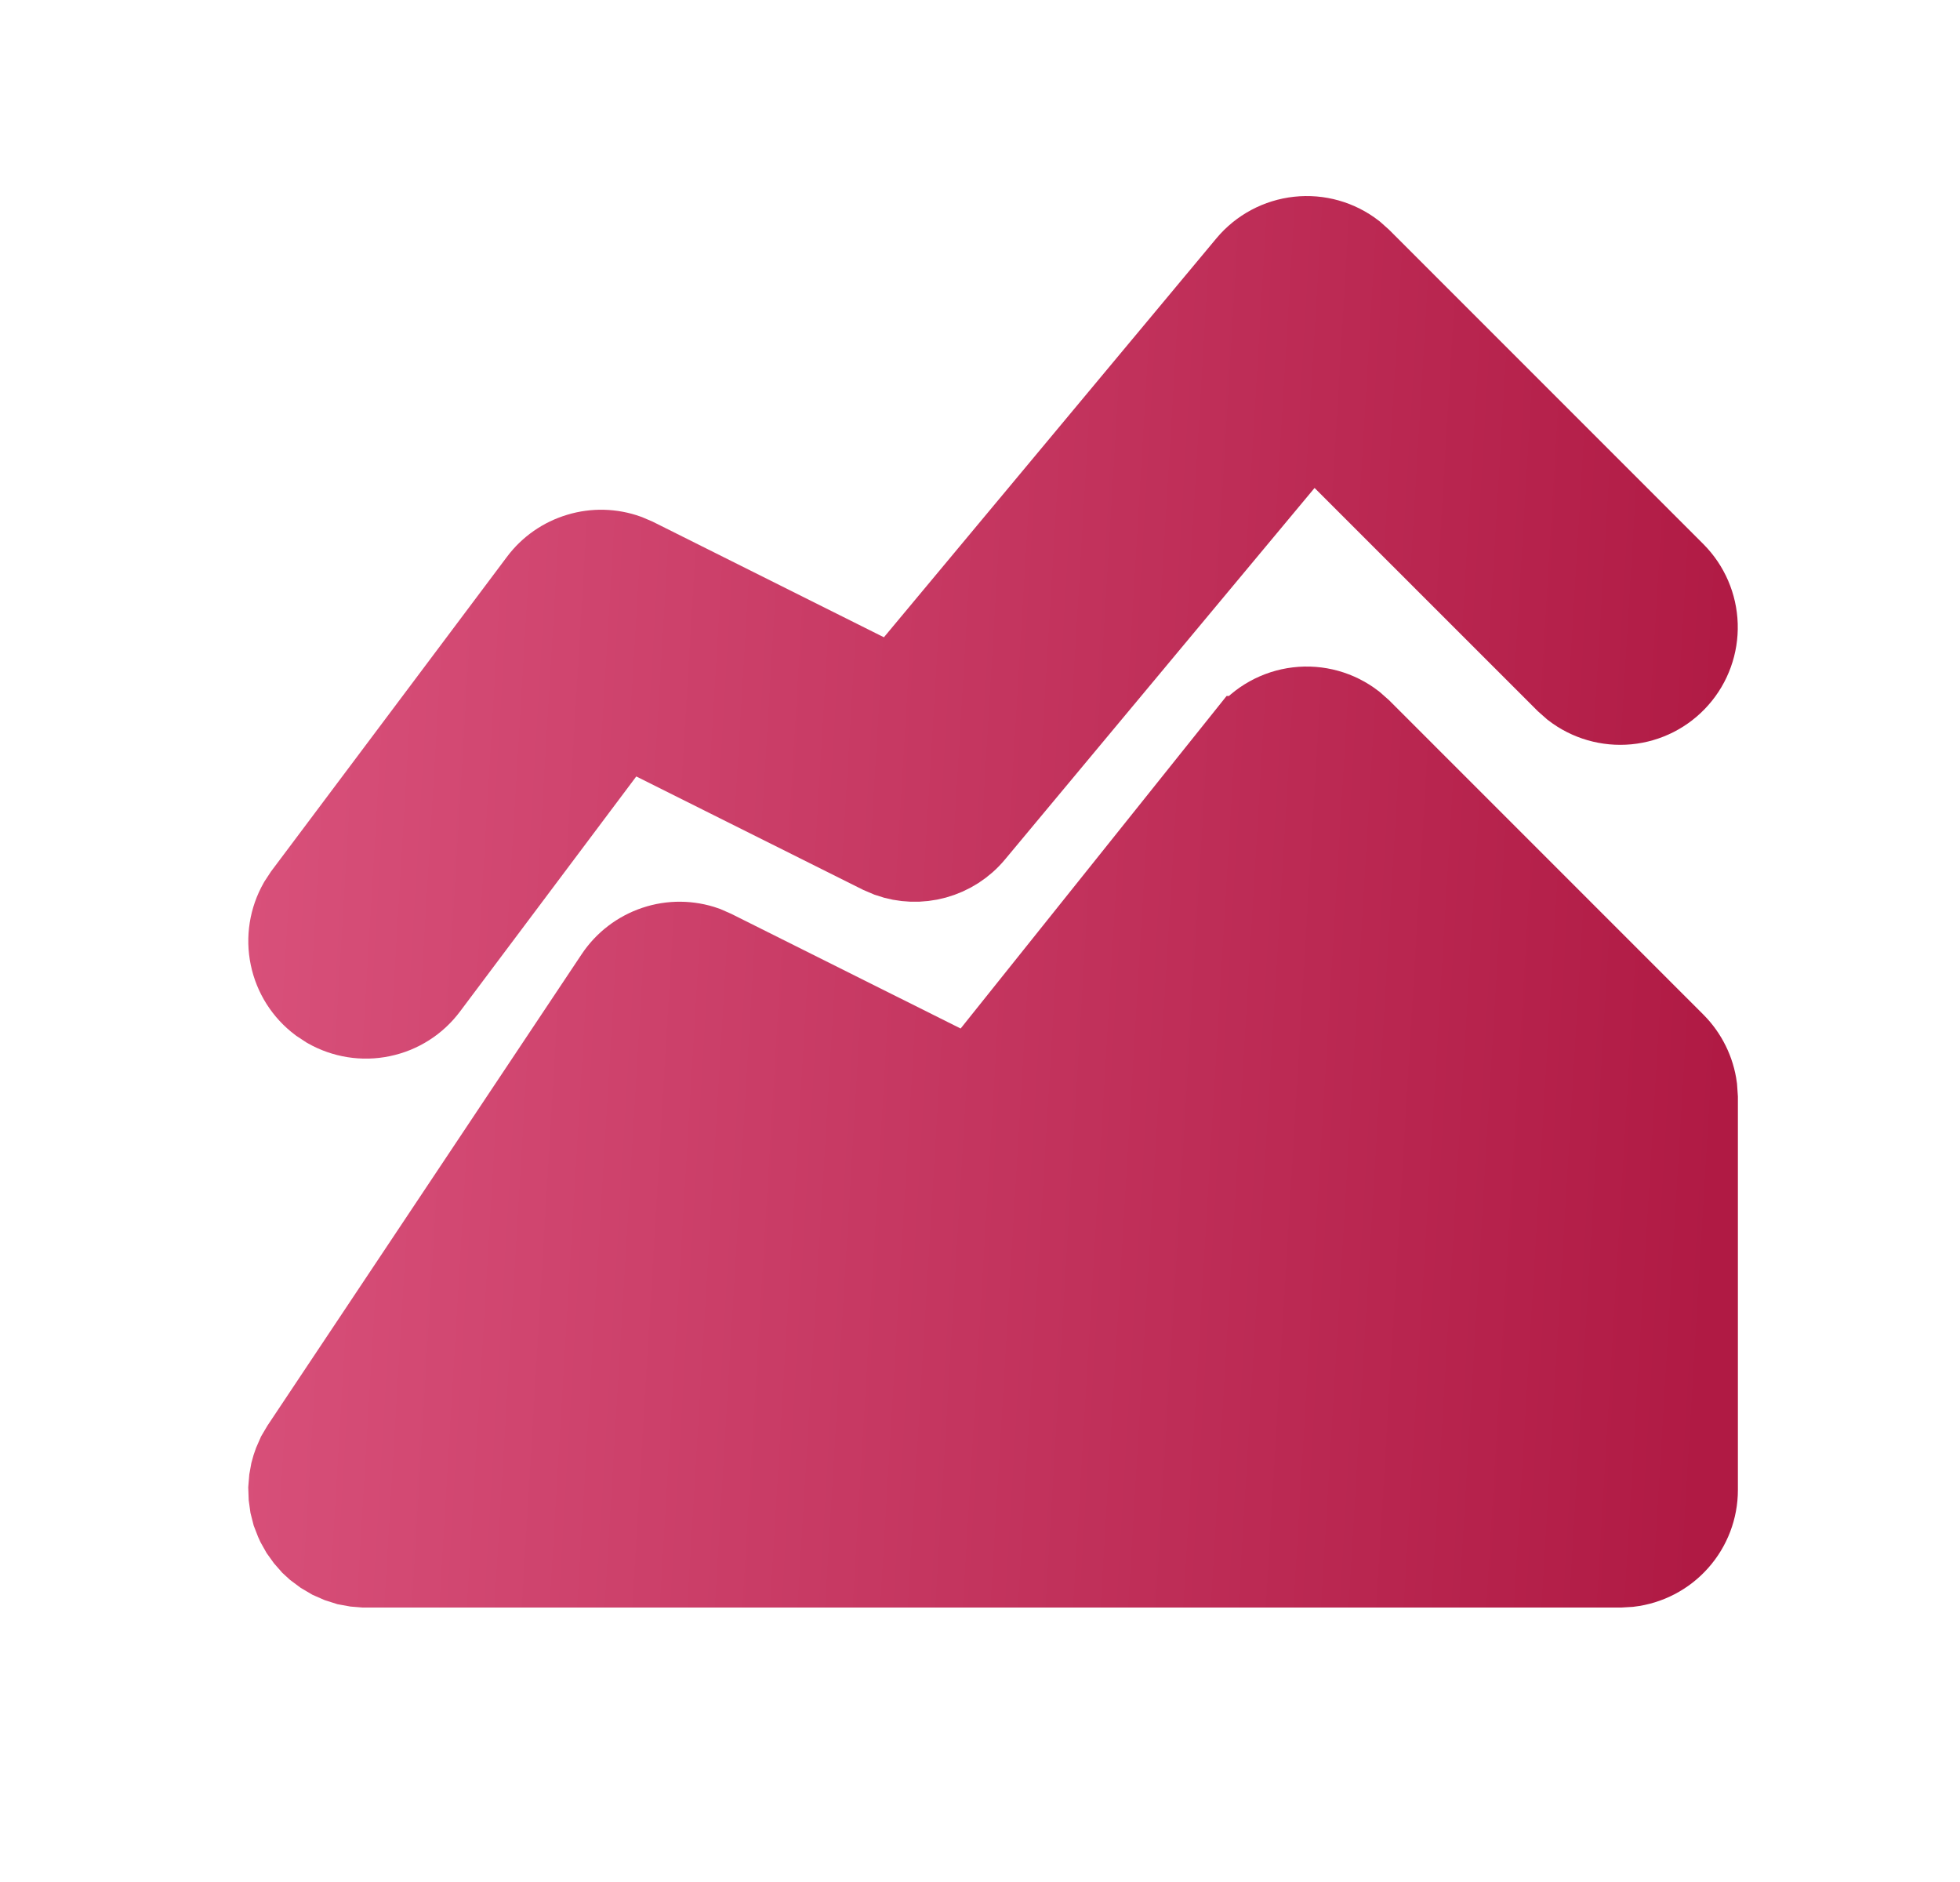
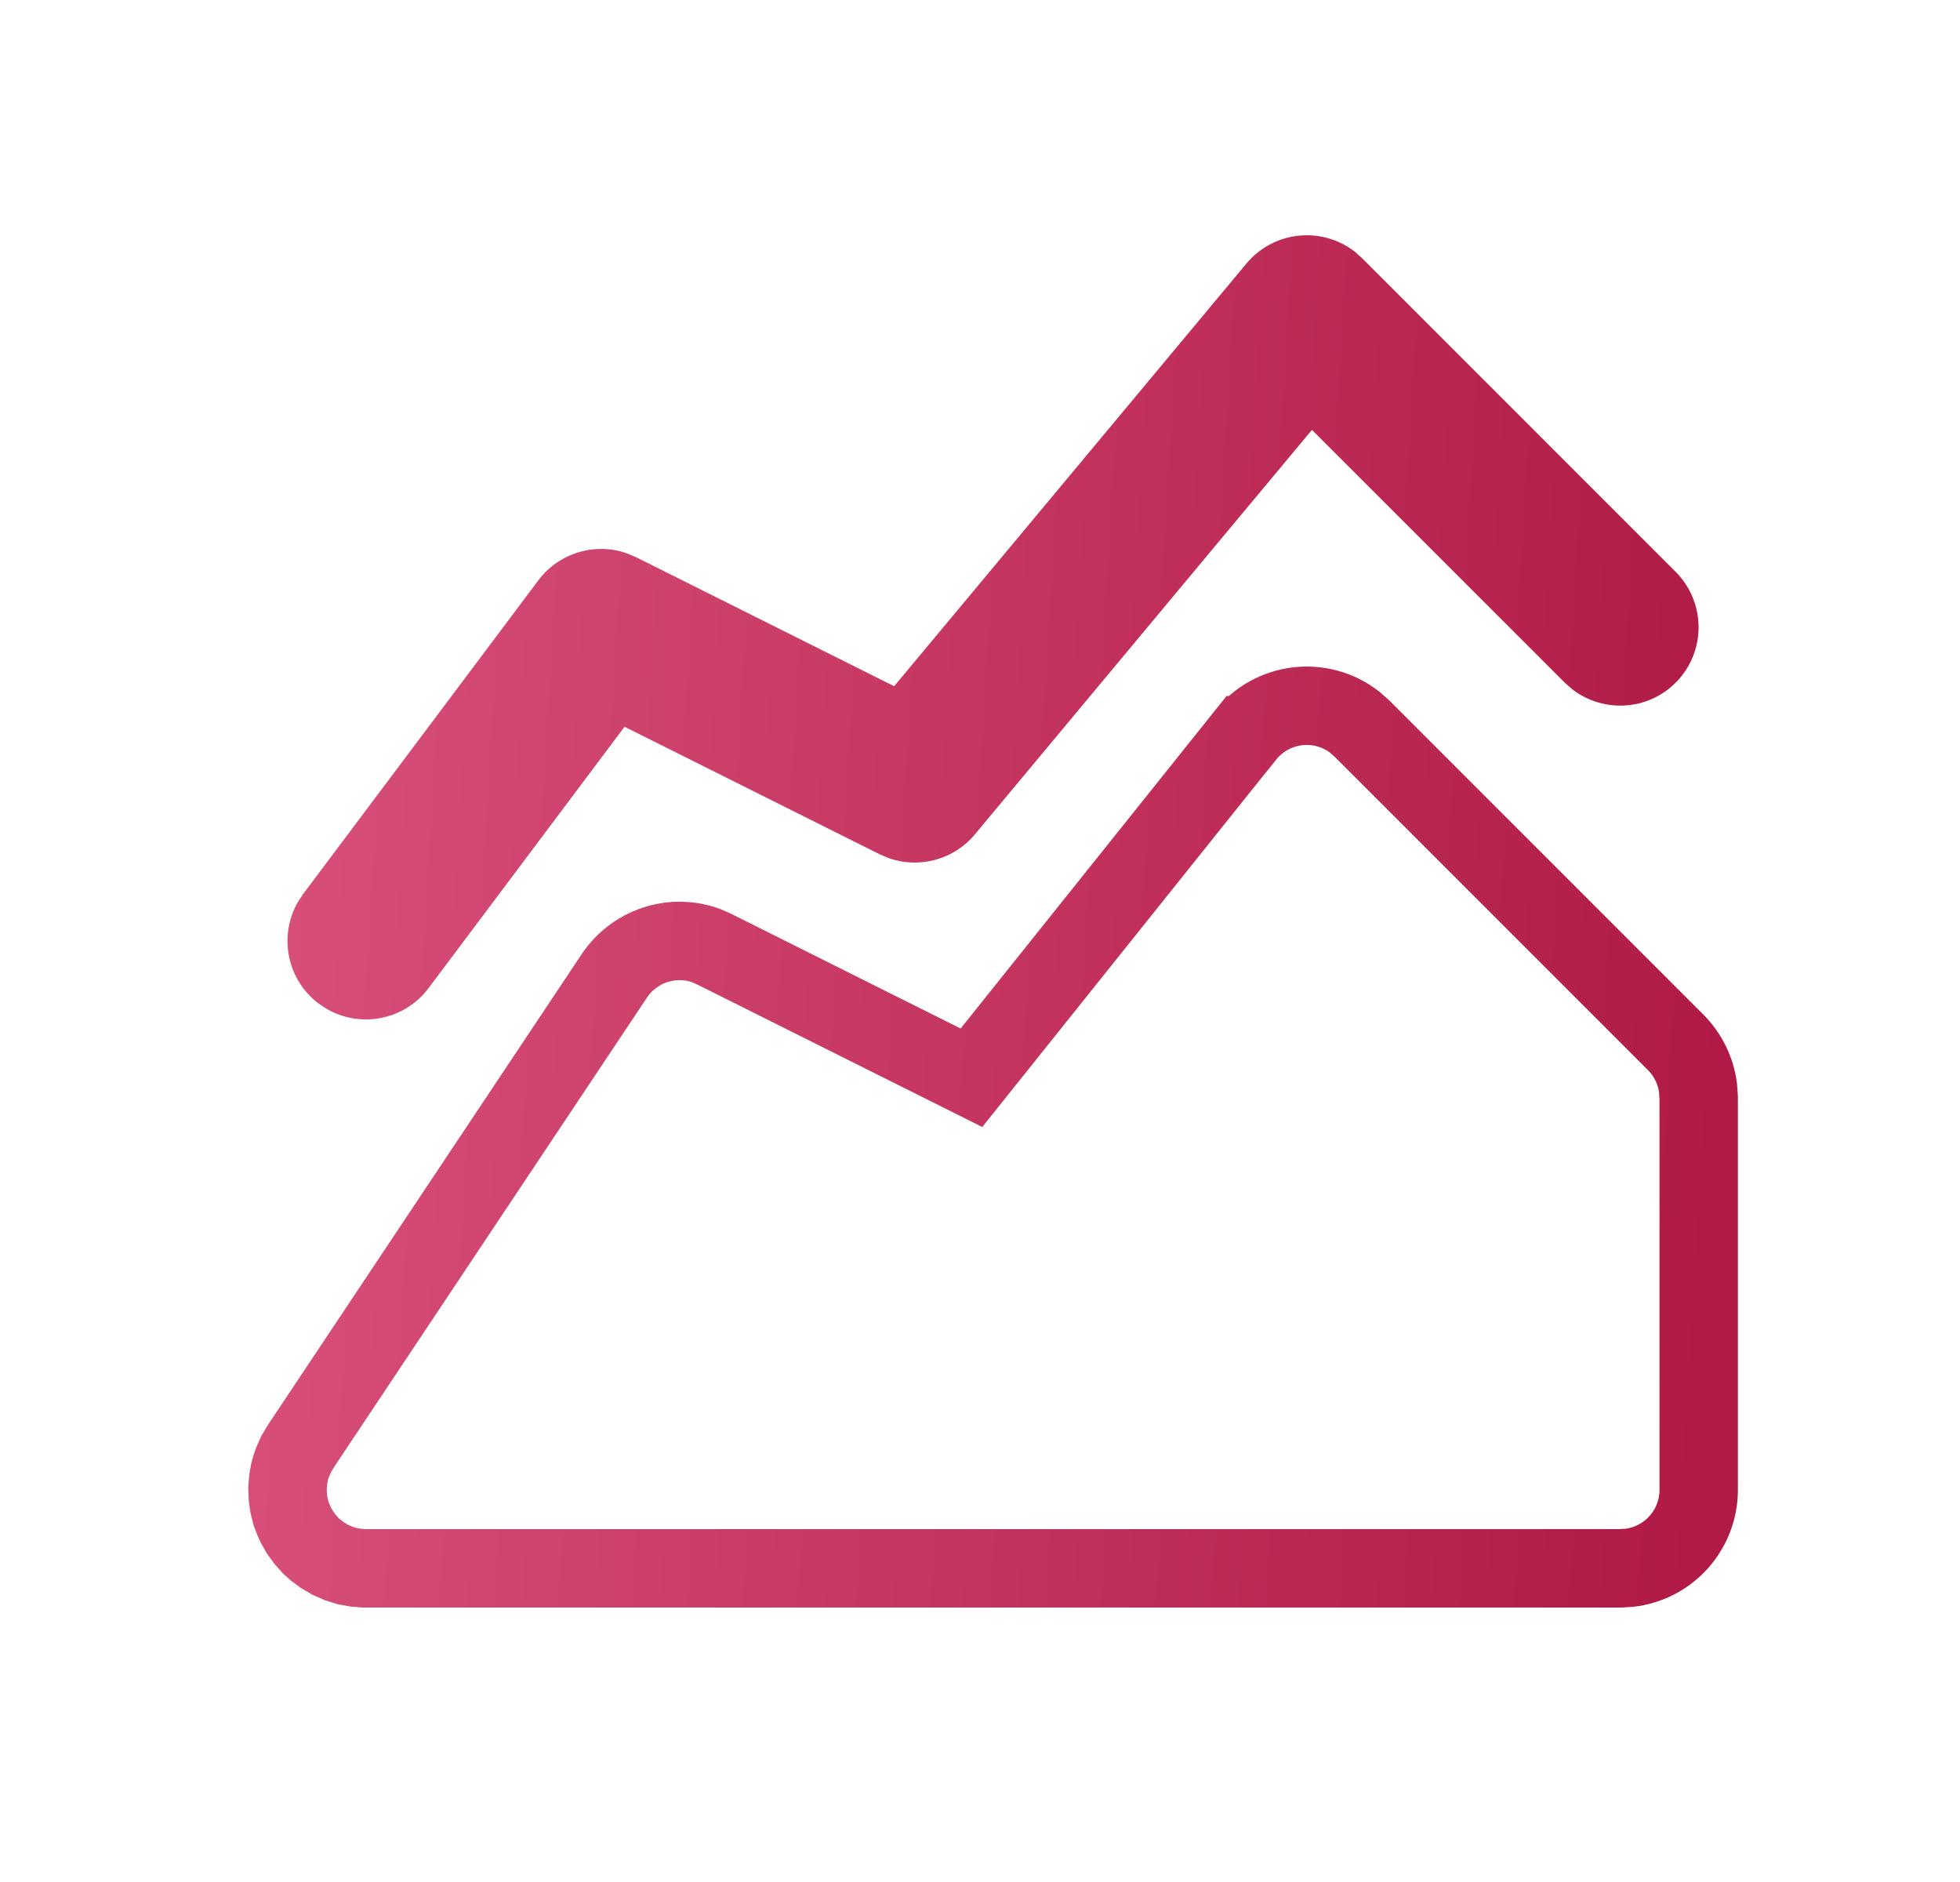
<svg xmlns="http://www.w3.org/2000/svg" width="25" height="24" viewBox="0 0 25 24" fill="none">
-   <path d="M15.887 9.375C16.051 9.17 16.289 9.038 16.55 9.007C16.81 8.976 17.073 9.049 17.28 9.21L17.374 9.293L21.374 13.293C21.529 13.449 21.629 13.651 21.658 13.869L21.667 14V19C21.667 19.245 21.577 19.481 21.414 19.664C21.252 19.847 21.027 19.964 20.784 19.993L20.667 20H4.645L4.535 19.991L4.425 19.971L4.318 19.937L4.213 19.891L4.113 19.832L4.019 19.762L3.959 19.707L3.887 19.625L3.823 19.536L3.769 19.44L3.753 19.405L3.713 19.302L3.686 19.196L3.671 19.088L3.667 18.978L3.676 18.868L3.695 18.763C3.705 18.723 3.717 18.686 3.73 18.651L3.776 18.546L3.835 18.446L7.835 12.446C7.958 12.261 8.14 12.122 8.351 12.051C8.562 11.98 8.79 11.982 9 12.056L9.114 12.106L12.391 13.744L15.886 9.375H15.887Z" fill="url(#paint0_linear_425_91176)" />
  <path d="M15.899 3.36C16.065 3.161 16.302 3.034 16.56 3.006C16.818 2.978 17.076 3.051 17.281 3.21L17.374 3.293L21.374 7.293C21.553 7.473 21.657 7.714 21.665 7.968C21.673 8.222 21.584 8.47 21.416 8.66C21.248 8.851 21.014 8.97 20.761 8.994C20.508 9.018 20.255 8.945 20.054 8.79L19.96 8.707L16.734 5.482L12.435 10.64C12.305 10.797 12.129 10.91 11.932 10.964C11.736 11.018 11.527 11.011 11.335 10.943L11.22 10.894L7.966 9.268L5.467 12.6C5.321 12.795 5.109 12.93 4.87 12.979C4.632 13.029 4.384 12.989 4.172 12.869L4.067 12.8C3.872 12.654 3.737 12.442 3.688 12.203C3.638 11.965 3.678 11.717 3.798 11.505L3.867 11.4L6.867 7.4C6.995 7.229 7.175 7.104 7.38 7.043C7.584 6.981 7.803 6.987 8.004 7.059L8.114 7.106L11.405 8.751L15.899 3.36Z" fill="url(#paint1_linear_425_91176)" />
  <path d="M15.887 9.375C16.051 9.17 16.289 9.038 16.55 9.007C16.81 8.976 17.073 9.049 17.28 9.21L17.374 9.293L21.374 13.293C21.529 13.449 21.629 13.651 21.658 13.869L21.667 14V19C21.667 19.245 21.577 19.481 21.414 19.664C21.252 19.847 21.027 19.964 20.784 19.993L20.667 20H4.645L4.535 19.991L4.425 19.971L4.318 19.937L4.213 19.891L4.113 19.832L4.019 19.762L3.959 19.707L3.887 19.625L3.823 19.536L3.769 19.44L3.753 19.405L3.713 19.302L3.686 19.196L3.671 19.088L3.667 18.978L3.676 18.868L3.695 18.763C3.705 18.723 3.717 18.686 3.73 18.651L3.776 18.546L3.835 18.446L7.835 12.446C7.958 12.261 8.14 12.122 8.351 12.051C8.562 11.98 8.79 11.982 9 12.056L9.114 12.106L12.391 13.744L15.886 9.375H15.887Z" stroke="url(#paint2_linear_425_91176)" />
-   <path d="M15.899 3.36C16.065 3.161 16.302 3.034 16.56 3.006C16.818 2.978 17.076 3.051 17.281 3.21L17.374 3.293L21.374 7.293C21.553 7.473 21.657 7.714 21.665 7.968C21.673 8.222 21.584 8.47 21.416 8.66C21.248 8.851 21.014 8.97 20.761 8.994C20.508 9.018 20.255 8.945 20.054 8.79L19.96 8.707L16.734 5.482L12.435 10.64C12.305 10.797 12.129 10.91 11.932 10.964C11.736 11.018 11.527 11.011 11.335 10.943L11.22 10.894L7.966 9.268L5.467 12.6C5.321 12.795 5.109 12.93 4.87 12.979C4.632 13.029 4.384 12.989 4.172 12.869L4.067 12.8C3.872 12.654 3.737 12.442 3.688 12.203C3.638 11.965 3.678 11.717 3.798 11.505L3.867 11.4L6.867 7.4C6.995 7.229 7.175 7.104 7.38 7.043C7.584 6.981 7.803 6.987 8.004 7.059L8.114 7.106L11.405 8.751L15.899 3.36Z" stroke="url(#paint3_linear_425_91176)" />
  <defs>
    <linearGradient id="paint0_linear_425_91176" x1="3.667" y1="3" x2="22.567" y2="4.13" gradientUnits="userSpaceOnUse">
      <stop stop-color="#D8507A" />
      <stop offset="1" stop-color="#B01A44" />
    </linearGradient>
    <linearGradient id="paint1_linear_425_91176" x1="3.667" y1="3" x2="22.567" y2="4.13" gradientUnits="userSpaceOnUse">
      <stop stop-color="#D8507A" />
      <stop offset="1" stop-color="#B01A44" />
    </linearGradient>
    <linearGradient id="paint2_linear_425_91176" x1="3.667" y1="3" x2="22.567" y2="4.13" gradientUnits="userSpaceOnUse">
      <stop stop-color="#D8507A" />
      <stop offset="1" stop-color="#B01A44" />
    </linearGradient>
    <linearGradient id="paint3_linear_425_91176" x1="3.667" y1="3" x2="22.567" y2="4.13" gradientUnits="userSpaceOnUse">
      <stop stop-color="#D8507A" />
      <stop offset="1" stop-color="#B01A44" />
    </linearGradient>
  </defs>
</svg>